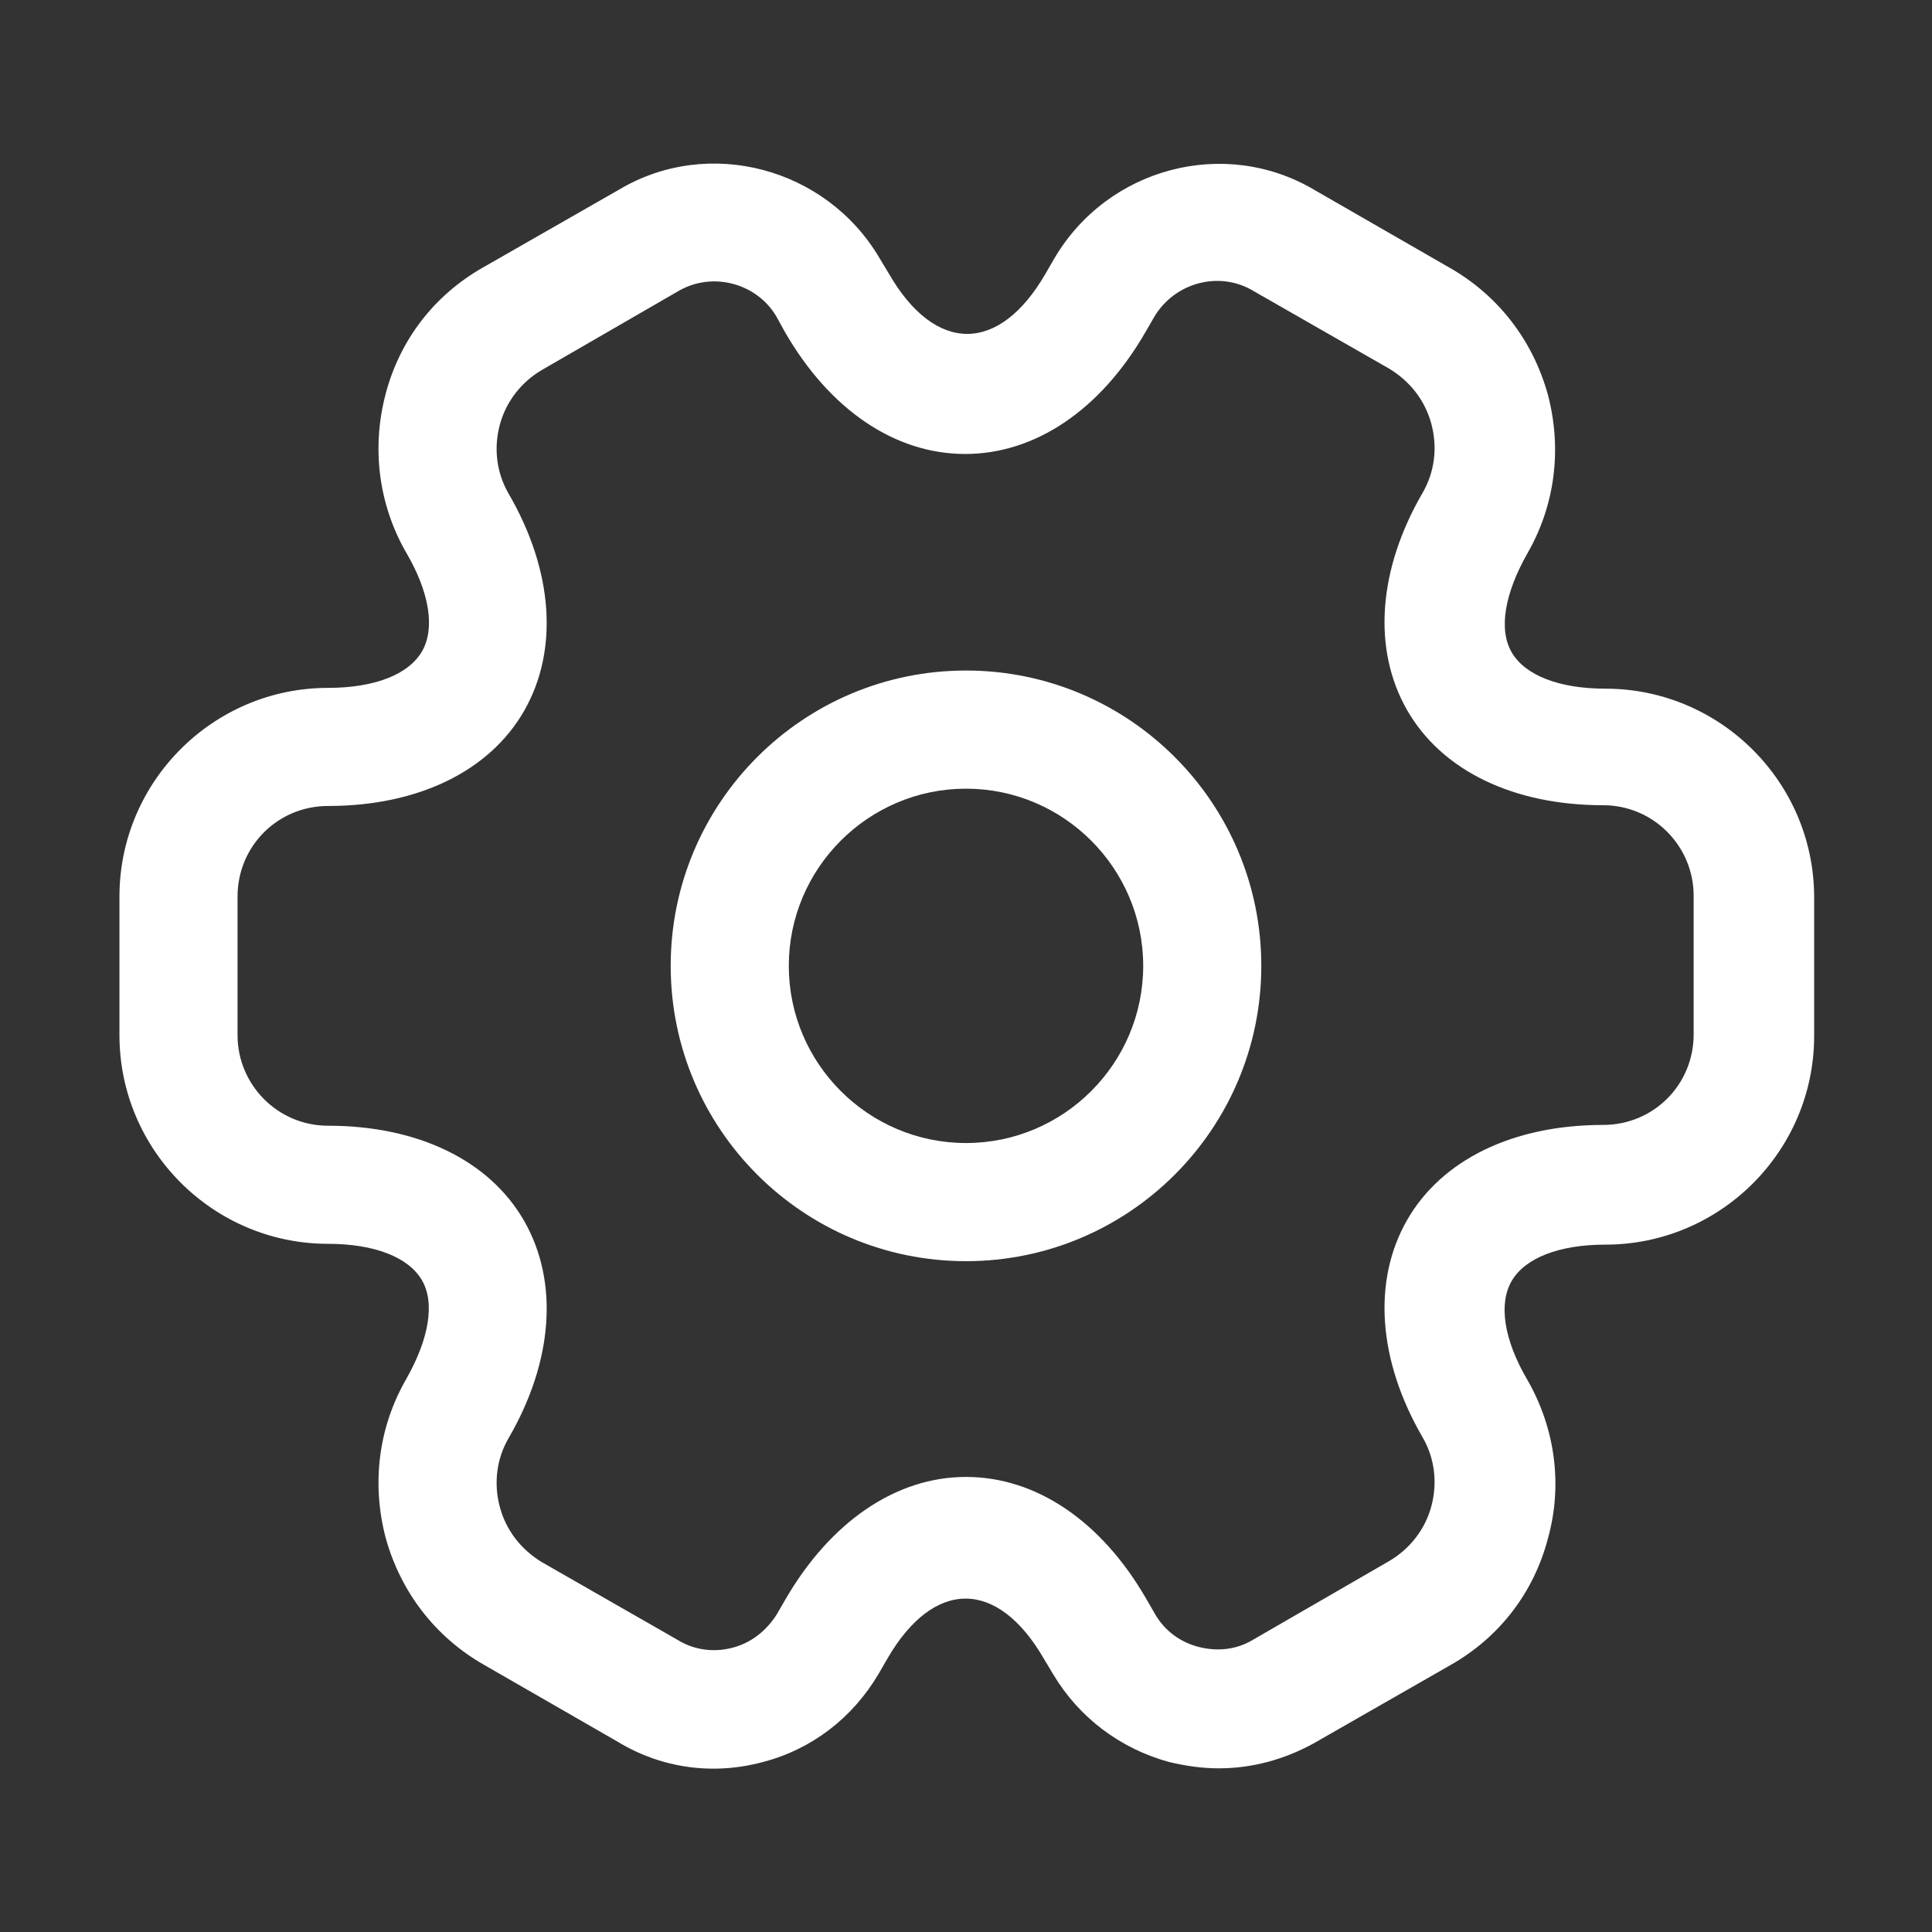
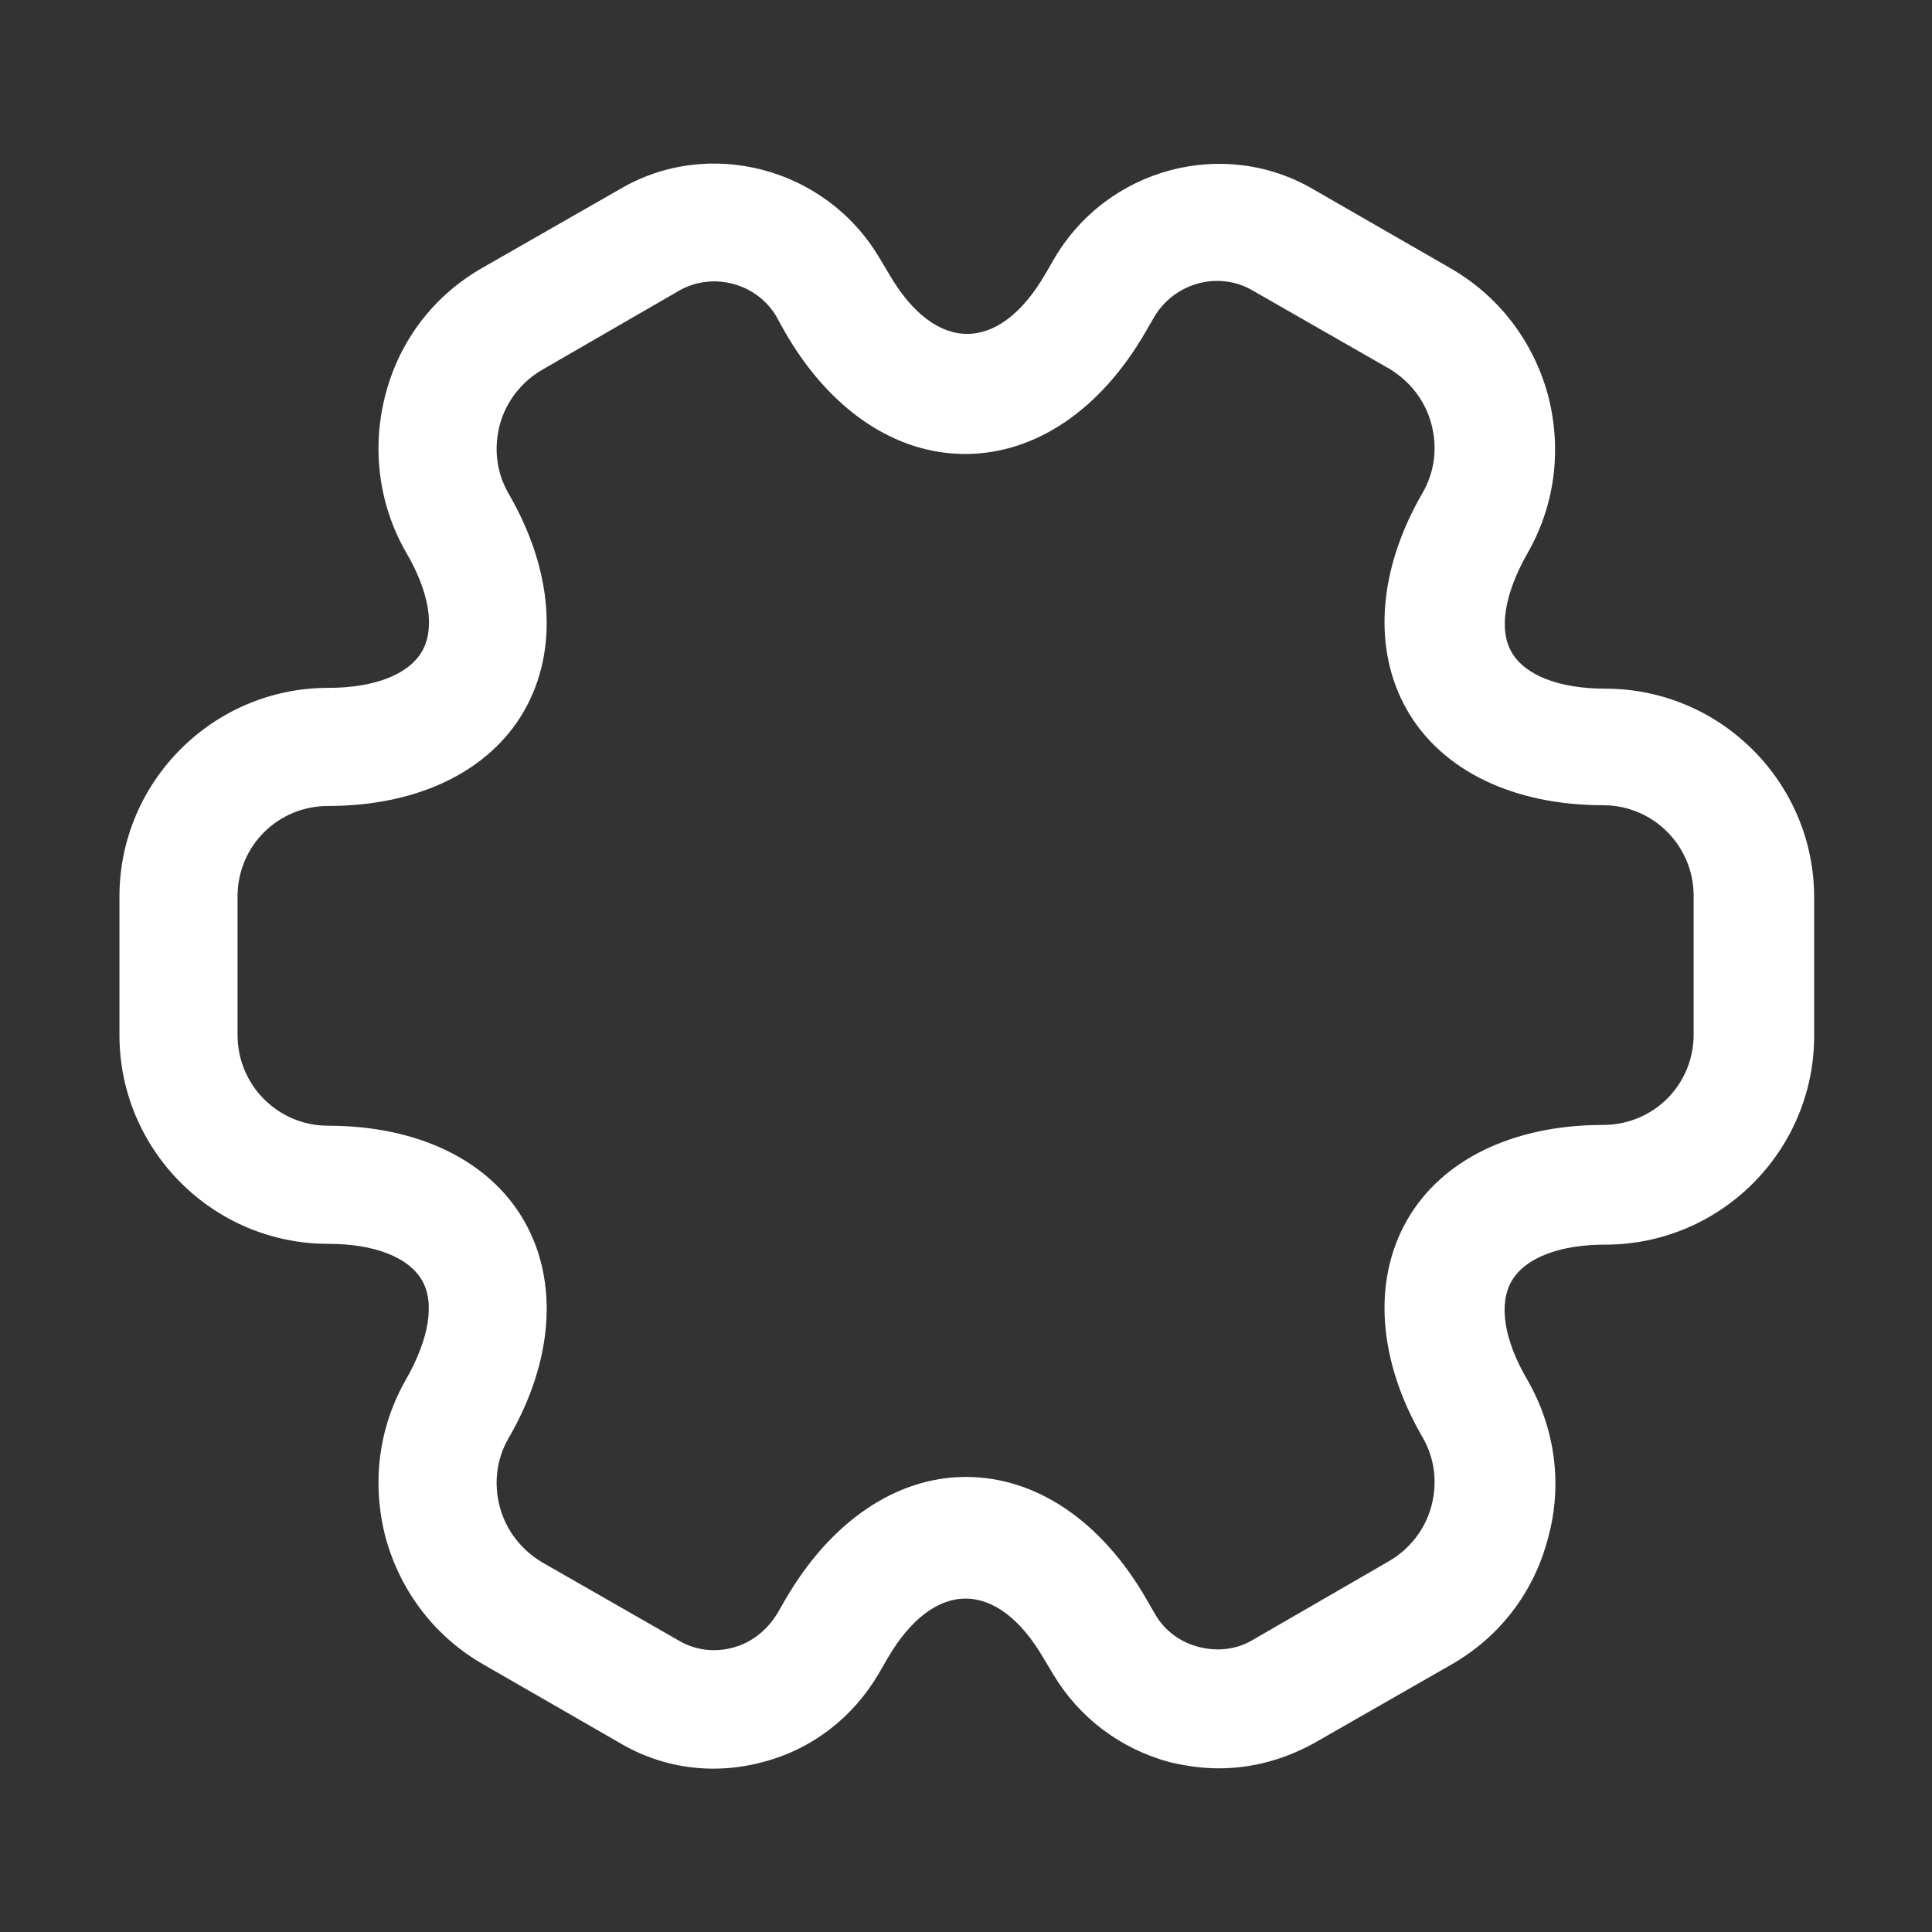
<svg xmlns="http://www.w3.org/2000/svg" width="46" height="46" viewBox="0 0 46 46" fill="none">
  <rect x="0" y="0" width="46" height="46" fill="#333333" stroke="none" />
  <g id="vuesax/outline/setting-2">
    <g id="setting-2">
-       <path id="Vector" d="M23 30.028C19.119 30.028 15.969 26.878 15.969 22.997C15.969 19.115 19.119 15.965 23 15.965C26.881 15.965 30.031 19.115 30.031 22.997C30.031 26.878 26.881 30.028 23 30.028ZM23 18.778C20.675 18.778 18.781 20.672 18.781 22.997C18.781 25.322 20.675 27.215 23 27.215C25.325 27.215 27.219 25.322 27.219 22.997C27.219 20.672 25.325 18.778 23 18.778Z" fill="white" />
      <path id="Vector_2" d="M29.019 42.103C28.625 42.103 28.231 42.047 27.837 41.953C26.675 41.634 25.7 40.903 25.081 39.872L24.856 39.497C23.75 37.584 22.231 37.584 21.125 39.497L20.919 39.853C20.3 40.903 19.325 41.653 18.163 41.953C16.981 42.272 15.762 42.103 14.731 41.484L11.506 39.628C10.363 38.972 9.537 37.903 9.181 36.609C8.844 35.315 9.012 33.984 9.669 32.84C10.213 31.884 10.363 31.022 10.044 30.478C9.725 29.934 8.919 29.615 7.812 29.615C5.075 29.615 2.844 27.384 2.844 24.647V21.347C2.844 18.609 5.075 16.378 7.812 16.378C8.919 16.378 9.725 16.059 10.044 15.515C10.363 14.972 10.231 14.109 9.669 13.153C9.012 12.009 8.844 10.659 9.181 9.384C9.519 8.09 10.344 7.022 11.506 6.365L14.75 4.509C16.869 3.253 19.663 3.984 20.938 6.14L21.163 6.515C22.269 8.428 23.788 8.428 24.894 6.515L25.1 6.159C26.375 3.984 29.169 3.253 31.306 4.528L34.531 6.384C35.675 7.04 36.5 8.109 36.856 9.403C37.194 10.697 37.025 12.028 36.369 13.172C35.825 14.128 35.675 14.99 35.994 15.534C36.312 16.078 37.119 16.397 38.225 16.397C40.962 16.397 43.194 18.628 43.194 21.365V24.665C43.194 27.403 40.962 29.634 38.225 29.634C37.119 29.634 36.312 29.953 35.994 30.497C35.675 31.04 35.806 31.903 36.369 32.859C37.025 34.003 37.212 35.353 36.856 36.628C36.519 37.922 35.694 38.99 34.531 39.647L31.288 41.503C30.575 41.897 29.806 42.103 29.019 42.103ZM23 35.165C24.669 35.165 26.225 36.215 27.294 38.072L27.5 38.428C27.725 38.822 28.1 39.103 28.55 39.215C29 39.328 29.45 39.272 29.825 39.047L33.069 37.172C33.556 36.89 33.931 36.422 34.081 35.859C34.231 35.297 34.156 34.715 33.875 34.228C32.806 32.39 32.675 30.497 33.5 29.053C34.325 27.609 36.031 26.784 38.169 26.784C39.369 26.784 40.325 25.828 40.325 24.628V21.328C40.325 20.147 39.369 19.172 38.169 19.172C36.031 19.172 34.325 18.347 33.5 16.903C32.675 15.459 32.806 13.565 33.875 11.728C34.156 11.24 34.231 10.659 34.081 10.097C33.931 9.534 33.575 9.084 33.087 8.784L29.844 6.928C29.038 6.44 27.969 6.722 27.481 7.547L27.275 7.903C26.206 9.759 24.65 10.809 22.981 10.809C21.312 10.809 19.756 9.759 18.688 7.903L18.481 7.528C18.012 6.74 16.962 6.459 16.156 6.928L12.912 8.803C12.425 9.084 12.05 9.553 11.9 10.115C11.75 10.678 11.825 11.259 12.106 11.747C13.175 13.584 13.306 15.478 12.481 16.922C11.656 18.365 9.95 19.19 7.812 19.19C6.612 19.19 5.656 20.147 5.656 21.347V24.647C5.656 25.828 6.612 26.803 7.812 26.803C9.95 26.803 11.656 27.628 12.481 29.072C13.306 30.515 13.175 32.409 12.106 34.247C11.825 34.734 11.75 35.315 11.9 35.878C12.05 36.44 12.406 36.89 12.894 37.19L16.137 39.047C16.531 39.29 17 39.347 17.431 39.234C17.881 39.122 18.256 38.822 18.5 38.428L18.706 38.072C19.775 36.234 21.331 35.165 23 35.165Z" fill="white" />
    </g>
  </g>
</svg>